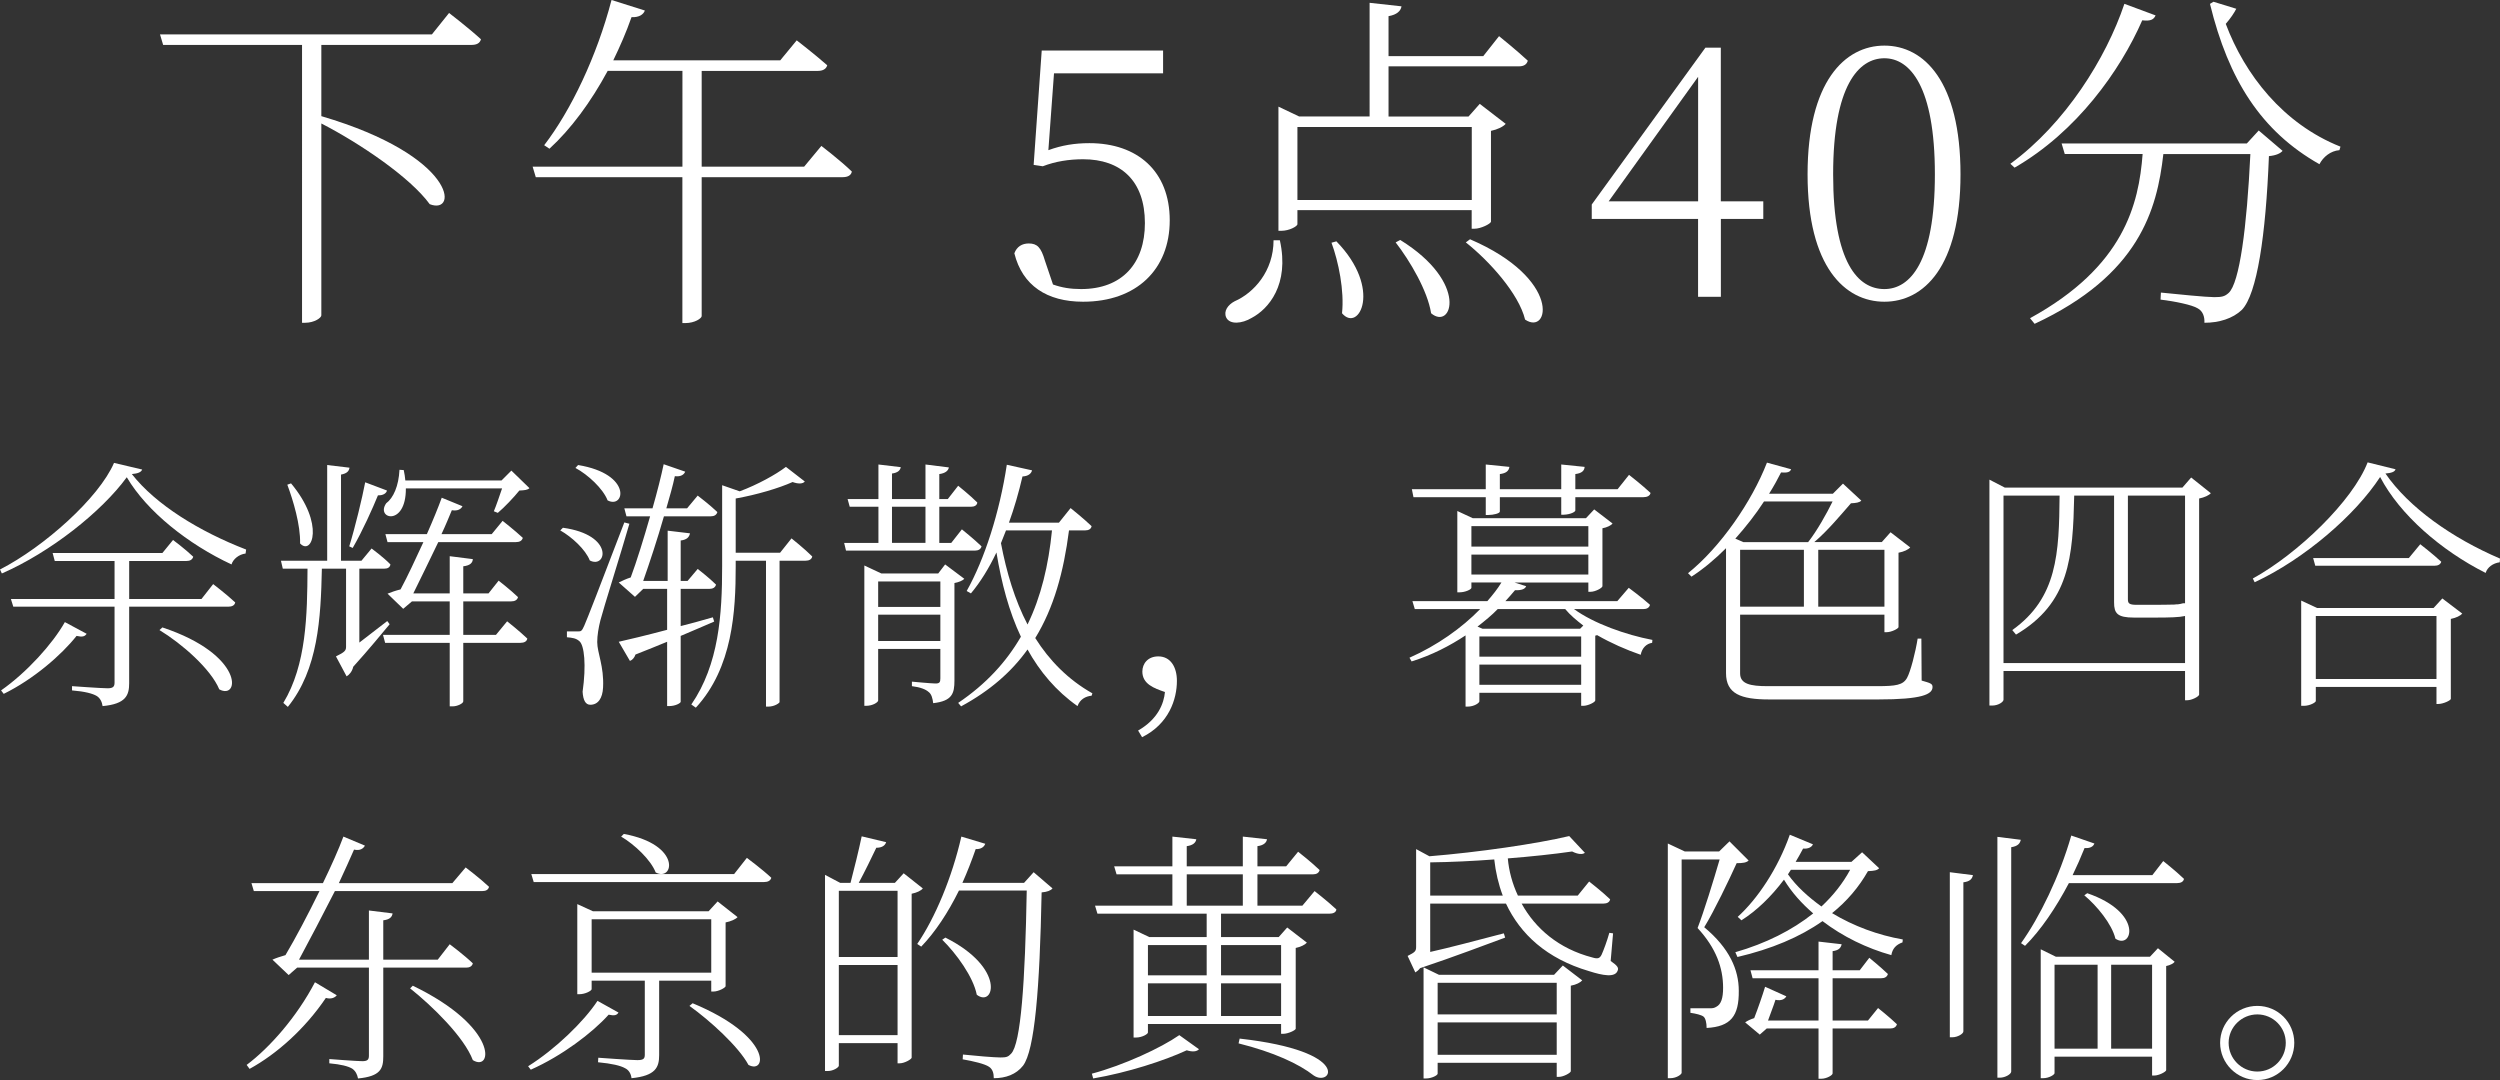
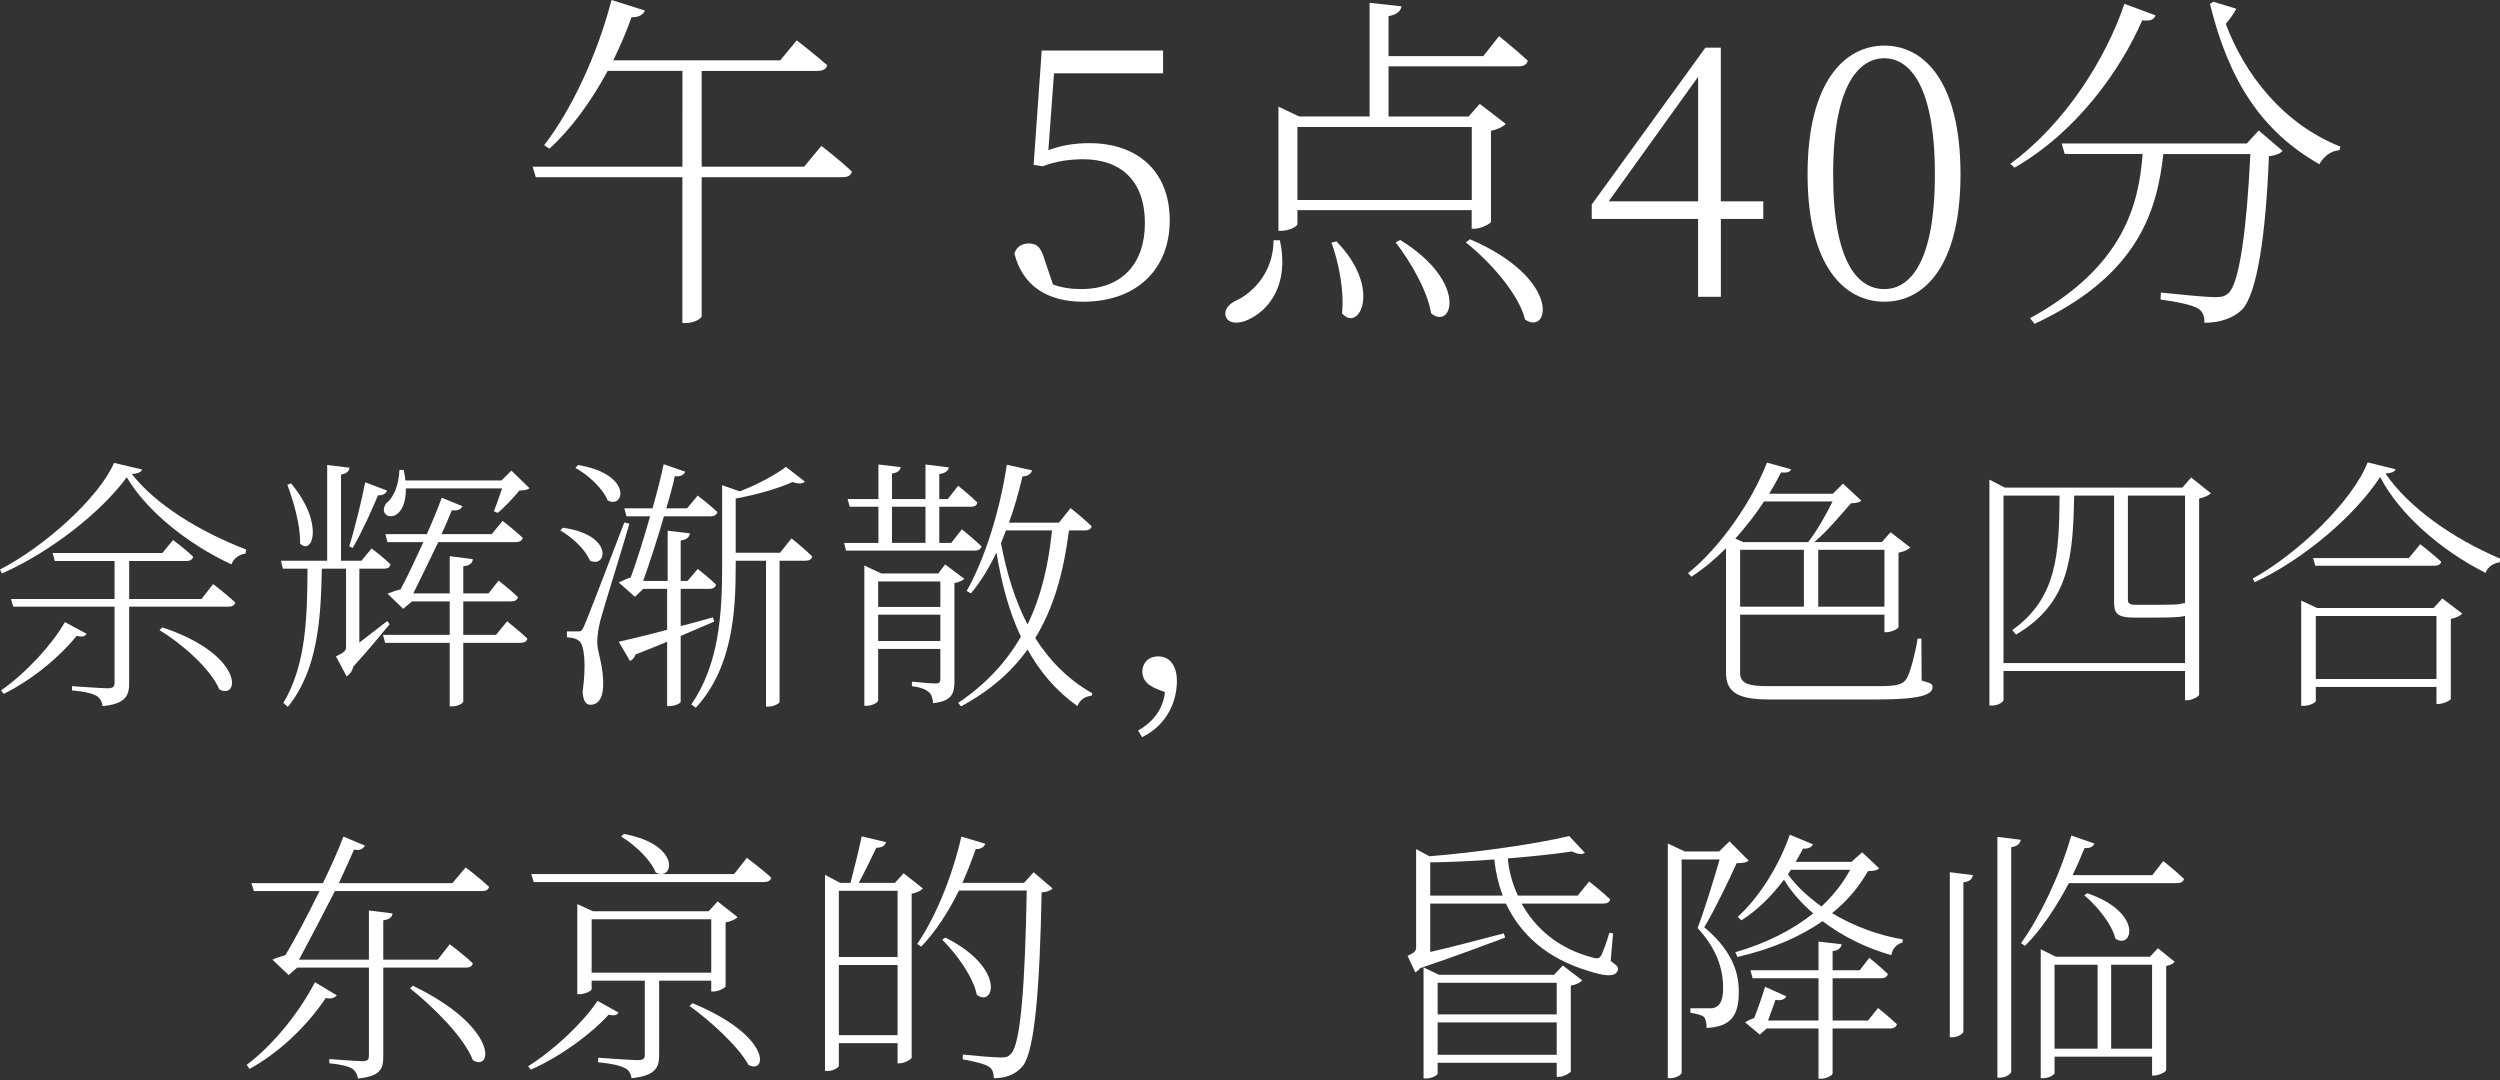
<svg xmlns="http://www.w3.org/2000/svg" id="_レイヤー_2" data-name="レイヤー 2" viewBox="0 0 470.3 203.18">
  <rect x="0" y="0" width="470.3" height="203.18" fill="#333333" stroke="none" />
  <defs>
    <style>
      .cls-1 {
        fill: #fff;
        stroke-width: 0px;
      }
    </style>
  </defs>
  <g id="_0430修正" data-name="0430修正">
    <g>
      <g>
-         <path class="cls-1" d="M84.48,2.44s3.7,2.84,6,4.95c-.2.73-.79,1.06-1.78,1.06h-28.25v13.4c25.54,7.52,25.8,18.68,20.39,16.56-3.7-5.08-13.2-11.48-20.39-15.18v36.1c0,.46-1.32,1.39-3.04,1.39h-.59V8.45h-26.13l-.59-1.98h51.15l3.23-4.03Z" />
        <path class="cls-1" d="M154.51,27.45s3.56,2.71,5.74,4.82c-.13.73-.79,1.06-1.72,1.06h-26.53v26.13c0,.4-1.25,1.32-3.1,1.32h-.53v-27.45h-27.58l-.59-1.98h28.18V13.33h-14.06c-3.17,5.87-6.93,10.96-10.96,14.65l-.99-.66c5.02-6.53,9.9-16.7,12.67-27.32l6.27,1.98c-.26.73-1.06,1.32-2.51,1.25-.99,2.84-2.18,5.54-3.43,8.12h31.41l3.1-3.76s3.5,2.71,5.74,4.69c-.2.73-.86,1.06-1.78,1.06h-21.84v18.02h19.27l3.23-3.89Z" />
        <path class="cls-1" d="M197.22,28.25c2.51-.92,4.95-1.32,7.72-1.32,9.04,0,15.11,5.28,15.11,14.52s-6.27,15.31-16.3,15.31c-6.8,0-11.42-3.04-12.93-9.11.46-1.25,1.45-1.85,2.71-1.85,1.58,0,2.31.73,3.04,3.23l1.52,4.49c1.65.59,3.3.86,5.28.86,7.72,0,12.01-4.82,12.01-12.41,0-7.99-4.55-12.01-11.62-12.01-2.64,0-5.21.4-7.59,1.32l-1.72-.26,1.52-21.51h22.83v4.29h-20.52l-1.06,14.45Z" />
        <path class="cls-1" d="M240.77,45.21c1.85,8.38-2.18,12.94-5.28,14.58-1.85,1.12-4.16,1.32-4.82-.07-.53-1.19.33-2.38,1.58-3.04,3.63-1.58,7.33-5.68,7.33-11.48h1.19ZM244.07,39.53v2.64c0,.4-1.52,1.25-3.04,1.25h-.53v-23.36l3.89,1.85h13.26V.53l6,.66c-.13.86-.86,1.58-2.44,1.85v7.52h17.82l2.97-3.76s3.37,2.71,5.41,4.62c-.2.73-.79,1.06-1.65,1.06h-24.55v9.44h15.05l2.11-2.38,4.88,3.76c-.46.53-1.52,1.06-2.77,1.32v17.09c-.07.4-1.91,1.32-3.1,1.32h-.53v-3.5h-32.8ZM244.07,23.89v13.73h32.8v-13.73h-32.8ZM251.4,45.4c8.71,8.91,4.22,17.29,1.06,13.53.46-4.22-.66-9.7-1.98-13.27l.92-.26ZM263.41,45.14c13,8.05,9.7,17.09,5.81,13.79-.66-4.22-3.96-9.83-6.67-13.33l.86-.46ZM276.54,45.01c17.36,7.46,14.92,18.21,10.36,15.11-1.19-4.88-6.73-11.02-11.15-14.52l.79-.59Z" />
        <path class="cls-1" d="M331.72,41.18h-7.99v14.65h-4.29v-14.65h-20v-2.71l21.38-29.5h2.9v28.91h7.99v3.3ZM319.45,37.88V14.45l-16.83,23.43h16.83Z" />
        <path class="cls-1" d="M368.81,32.8c0,17.42-6.93,23.96-14.32,23.96s-14.45-6.53-14.45-23.96,7-24.22,14.45-24.22,14.32,6.73,14.32,24.22ZM354.49,54.38c4.82,0,9.5-5.02,9.5-21.58s-4.69-21.84-9.5-21.84-9.64,5.08-9.64,21.84,4.75,21.58,9.64,21.58Z" />
        <path class="cls-1" d="M405.51,2.9c-.33.73-.86,1.12-2.51.92-4.16,9.5-12.34,20.99-24.02,27.72l-.79-.73c10.3-7.52,18.02-19.86,21.45-30.09l5.87,2.18ZM424.91,24.55l4.49,3.83c-.4.46-1.19.86-2.57.99-.59,14.98-2.24,25.94-5.08,28.91-1.72,1.65-4.29,2.44-7.06,2.44.07-1.06-.26-2.18-1.25-2.71-1.06-.66-4.29-1.32-7-1.65l.07-1.32c3.17.33,8.58.86,10.03.86s1.98-.13,2.71-.79c2.05-1.85,3.43-12.34,4.09-26.13h-16.37c-1.19,10.49-4.55,22.77-24.22,31.94l-.86-1.06c17.69-9.7,20.46-21.45,21.18-30.89h-14.65l-.59-1.98h34.84l2.24-2.44ZM420.69,1.65c-.4.79-1.06,1.78-1.98,2.84,3.56,9.5,10.76,18.81,21.58,23.1l-.2.66c-1.65.13-3.04,1.25-3.76,2.64-10.96-6.2-17.09-15.84-20.59-30.16l.66-.4,4.29,1.32Z" />
      </g>
      <g>
        <path class="cls-1" d="M26.75,88.33c-.2.5-.8.75-1.95.85,4.5,5.75,12.7,10.8,21.5,14.2l-.1.75c-1.25.15-2.35,1.05-2.65,2.05-8.15-3.8-15.9-9.95-19.7-16.4-4.75,6.5-14.35,14.1-23.5,18.1l-.35-.75c8.3-4.25,18.6-13.45,21.45-20.05l5.3,1.25ZM16.3,119.23c-.35.5-.75.65-1.9.4-2.85,3.6-8.1,8.15-13.7,10.9l-.5-.65c4.8-3.35,9.7-8.75,12-12.85l4.1,2.2ZM40.1,109.88s2.55,1.95,4.15,3.45c-.1.55-.6.8-1.3.8h-18.65v14.4c0,2.25-.6,3.9-5,4.3-.1-.75-.45-1.5-1.1-1.9-.75-.45-2.2-.85-4.65-1.05v-.8s5.55.4,6.7.4c1,0,1.3-.3,1.3-1.05v-14.3H2.5l-.45-1.45h19.5v-7.15h-11.25l-.4-1.5h20.65l2-2.45s2.35,1.75,3.8,3.15c-.15.55-.6.8-1.25.8h-10.8v7.15h13.6l2.2-2.8ZM30.55,118.03c15.5,5.15,14.55,13.75,10.7,11.65-1.6-3.85-7.05-8.6-11.25-11.15l.55-.5Z" />
        <path class="cls-1" d="M73.3,117.43c-1.25,1.5-3.95,4.8-6.85,8-.2.95-.85,1.6-1.25,1.8l-2-3.75c1.65-.8,1.9-1.1,1.9-1.8v-14.7h-4.55c-.2,9.35-.7,18.95-6.4,26l-.85-.75c4.35-7.2,4.5-16.5,4.55-25.25h-4.65l-.35-1.5h8.7v-18l4.2.5c-.1.7-.55,1.1-1.6,1.3v16.2h3.85l1.9-2.3s2.25,1.65,3.55,3c-.1.55-.5.8-1.2.8h-4.65v13.9c1.6-1.25,3.4-2.6,5.25-4.05l.45.6ZM54.75,90.93c6.4,7.65,3.95,13.7,1.7,11.3.1-3.45-1.3-8.1-2.4-11.05l.7-.25ZM65.7,102.78c1.1-3.55,2.45-9.15,3-12.05l4.1,1.55c-.1.45-.65.95-1.7.9-1,2.45-2.85,6.6-4.75,9.9l-.65-.3ZM95.4,116.88s2.35,1.85,3.8,3.25c-.1.55-.6.8-1.3.8h-10.75v11c0,.4-1.1.95-2,.95h-.55v-11.95h-12.15l-.4-1.5h12.55v-6.3h-7.1l-1.65,1.4-2.95-2.85c.6-.25,1.6-.6,2.45-.8,1.3-2.4,2.85-5.75,4.3-8.9h-6.75l-.4-1.5h7.8c1.15-2.6,2.15-5.05,2.8-6.85l3.9,1.6c-.25.5-.85.95-2,.75-.5,1.2-1.15,2.8-1.95,4.5h9.45l2.05-2.5s2.3,1.8,3.8,3.2c-.15.55-.6.8-1.3.8h-14.6c-1.55,3.25-3.35,6.9-4.7,9.65h6.85v-7l4.35.55c-.05.7-.5,1.2-1.8,1.35v5.1h4.75l1.9-2.4s2.25,1.75,3.65,3.1c-.15.55-.6.8-1.3.8h-9v6.3h6.15l2.1-2.55ZM76.35,91.88c.05,7.25-5.75,5.75-3.7,2.8,1.35-1,2.35-3.25,2.5-6.3l.8.05c.15.7.25,1.35.3,1.95h18.1l1.85-1.85,3.4,3.3c-.35.35-.9.4-1.9.45-1,1.25-2.85,3.2-4.05,4.2l-.75-.3c.45-1.05,1.05-2.85,1.55-4.3h-18.1Z" />
        <path class="cls-1" d="M105.9,99.28c9.75,1.35,8.2,7.8,5.05,6.15-.8-2.05-3.35-4.4-5.55-5.65l.5-.5ZM118.4,98.53c-1.6,5.55-4.9,16-5.45,18.15-.35,1.4-.6,2.85-.6,4.1,0,2.05,1.3,4.55,1.1,8.55-.1,2.05-.95,3.25-2.4,3.25-.9,0-1.35-.85-1.45-2.45.7-4.95.35-8.8-.65-9.55-.6-.5-1.2-.6-2.3-.7v-1.1h2.1c.5,0,.7,0,1.15-1.05q.75-1.65,7.55-19.45l.95.25ZM108.75,87.48c10.3,1.7,8.75,8.35,5.55,6.65-.85-2.2-3.7-4.85-6.05-6.1l.5-.55ZM134.35,116.93c-1.7.75-3.85,1.65-6.3,2.7v12.4c0,.2-.9.8-2.2.8h-.35v-12.1c-1.8.75-3.8,1.55-5.95,2.4-.2.6-.6,1.05-1.05,1.2l-2.1-3.6c1.8-.4,5.15-1.2,9.1-2.25v-7.7h-4.5l-1.55,1.5-3.05-2.7c.6-.3,1.45-.7,2.25-.95,1.1-2.95,2.45-7.3,3.65-11.5h-4.45l-.4-1.5h5.3c.9-3.15,1.65-6.15,2.1-8.3l4.05,1.4c-.2.5-.75,1-1.95.85-.35,1.7-.95,3.8-1.6,6.05h3.9l2-2.4s2.3,1.75,3.7,3.1c-.15.55-.6.8-1.25.8h-8.8c-1.2,4.2-2.7,8.75-3.9,12.15h4.6v-9.45l4.2.5c-.15.7-.55,1.2-1.75,1.35v7.6h1.3l1.9-2.25s2.15,1.65,3.45,2.95c-.15.55-.6.8-1.25.8h-5.4v7c1.95-.5,4-1.05,6.05-1.65l.25.8ZM148.9,101.28s2.45,1.95,3.9,3.4c-.1.55-.6.8-1.25.8h-4.9v26.6c0,.15-.9.85-2.15.85h-.4v-27.45h-5.7v1.05c0,8.4-.55,19.05-7.5,26.6l-.85-.6c5.2-7.55,5.8-16.95,5.8-26v-15.25l3.3,1.15c3.35-1.25,6.8-3.15,8.7-4.6l3.55,2.75c-.35.45-1.2.5-2.3.1-2.55,1.15-6.75,2.4-10.7,3.1v10.2h8.35l2.15-2.7Z" />
        <path class="cls-1" d="M180.95,99.58s2.3,1.85,3.7,3.2c-.15.55-.6.8-1.25.8h-24.25l-.35-1.45h6.45v-6.8h-5.4l-.4-1.45h5.8v-6.5l4.2.5c-.1.6-.55,1.05-1.65,1.2v4.8h6.3v-6.5l4.4.55c-.1.6-.65,1.1-1.8,1.25v4.7h1.6l1.95-2.5s2.25,1.8,3.6,3.15c-.05.55-.55.8-1.2.8h-5.95v6.8h2.25l2-2.55ZM181.4,108.88c-.3.35-1.05.65-1.85.8v18.35c0,2.4-.4,3.85-4,4.25-.1-.85-.3-1.7-.85-2.1-.55-.5-1.55-.9-3.15-1.1v-.85s3.65.35,4.45.35c.75,0,.9-.25.9-.95v-5.55h-11.7v9.7c0,.3-.95,1-2.3,1h-.3v-26.4l3.2,1.5h10.7l1.3-1.7,3.6,2.7ZM165.2,109.38v4.8h11.7v-4.8h-11.7ZM176.9,120.58v-4.95h-11.7v4.95h11.7ZM167.8,102.13h6.3v-6.8h-6.3v6.8ZM201.1,99.78c-1,7.8-2.85,14.55-6.35,20.25,2.65,4.2,6.15,7.8,10.75,10.4l-.15.45c-1.15.1-2.2.7-2.65,1.95-4.05-2.85-7.1-6.5-9.4-10.65-3,4.2-7.05,7.75-12.5,10.7l-.55-.65c5.25-3.55,9.05-7.7,11.8-12.45-2.25-4.75-3.65-10.1-4.6-15.85-1.4,2.95-3,5.55-4.8,7.7l-.8-.45c3.35-5.95,6.2-14.8,7.55-23.75l4.75,1.05c-.15.6-.7,1.1-1.8,1.15-.7,3-1.55,5.95-2.55,8.7h9.4l2.2-2.75s2.5,2,3.95,3.4c-.1.55-.55.8-1.25.8h-3ZM189.25,99.78c-.3.8-.65,1.6-.95,2.4,1.05,5.5,2.6,10.7,5,15.3,2.55-5.25,3.95-11.15,4.6-17.7h-8.65Z" />
        <path class="cls-1" d="M214.1,137.43c3.75-2.15,4.85-5.1,5.05-7.25-2.05-.7-4.25-1.5-4.25-3.85,0-1.5,1.05-2.85,3-2.85,2.3,0,3.5,2,3.5,4.6,0,3.45-1.5,8.1-6.55,10.6l-.75-1.25Z" />
-         <path class="cls-1" d="M296.1,114.58c3.7,2.7,9.75,4.85,14.75,5.8l-.05.55c-1.05.15-1.9.95-2.15,2.25-2.75-.95-5.6-2.2-8.2-3.7-.1.05-.2.05-.35.1v12.2c-.05.35-1.4,1-2.25,1h-.4v-2.45h-19.15v1.6c0,.3-.95,1-2.25,1h-.35v-13.4c-2.95,1.95-6.3,3.7-10.15,4.9l-.4-.7c5.2-2.3,9.85-5.6,13.3-9.15h-12.3l-.45-1.5h14.1c1.05-1.2,1.95-2.35,2.65-3.5h-5.65v1c0,.3-1.15.85-2.25.85h-.4v-15.3l2.9,1.35h21.3l1.55-1.65,3.45,2.65c-.25.35-1.05.75-1.9.9v10.9c-.05.35-1.35,1.05-2.25,1.05h-.4v-1.75h-13.9l2.2.7c-.2.5-.8.8-2.1.75-.55.65-1.15,1.35-1.8,2.05h21.05l2.15-2.5s2.45,1.8,4,3.2c-.15.55-.6.8-1.25.8h-13.05ZM265.9,93.53l-.3-1.5h13.9v-4.65l4.45.45c-.1.7-.55,1.2-1.8,1.35v2.85h11.55v-4.65l4.4.45c-.05.7-.5,1.2-1.75,1.35v2.85h7.95l2.15-2.7s2.5,1.95,4.05,3.4c-.1.55-.65.8-1.35.8h-12.8v2.5c0,.25-.85.75-2.2.8h-.45v-3.3h-11.55v2.7c0,.35-1.2.65-2.2.65h-.45v-3.35h-13.6ZM276.8,98.98v3.85h22v-3.85h-22ZM276.8,108.08h22v-3.75h-22v3.75ZM297.85,117.68c-1.3-1-2.5-2-3.4-3.1h-12.7c-1.1,1.15-2.4,2.2-3.8,3.3l.95.4h18.35l.6-.6ZM297.45,119.73h-19.15v3.8h19.15v-3.8ZM297.45,128.83v-3.8h-19.15v3.8h19.15Z" />
        <path class="cls-1" d="M361.5,128.03c1.55.45,2.05.55,2.05,1.2,0,1.4-2,2.35-10.2,2.35h-20.55c-5.3,0-8.1-1.05-8.1-4.95v-23.5c-2.05,2.05-4.25,3.9-6.5,5.35l-.65-.65c6.1-4.9,12-13.45,14.85-20.8l4.55,1.25c-.2.5-.65.7-1.9.6-.65,1.3-1.4,2.65-2.25,4h12l1.9-1.9,3.45,3.2c-.35.35-.95.45-1.95.5-1.75,2-4.45,5.25-6.9,7.3h12.7l1.65-1.85,3.7,2.85c-.35.4-1.15.8-2.2,1v14c-.05.3-1.35.95-2.25.95h-.4v-3.3h-27.15v11.05c0,2,1.95,2.4,5.15,2.4h20.65c3.5,0,4.85-.2,5.6-1.55.65-1.15,1.6-4.85,2-7.4h.7l.05,7.9ZM331.85,94.33c-1.55,2.4-3.4,4.75-5.4,7l1.5.65h12.2c1.65-2.1,3.45-5.3,4.6-7.65h-12.9ZM327.35,114.13h12v-10.7h-12v10.7ZM342.05,103.43v10.7h12.45v-10.7h-12.45Z" />
        <path class="cls-1" d="M415.9,92.78c-.35.4-1.2.8-2.2,1v36.9c-.05.35-1.35,1.05-2.25,1.05h-.4v-5.5h-34.15v5.4c0,.4-.95,1.1-2.15,1.1h-.5v-42.5l2.9,1.5h33.4l1.65-1.9,3.7,2.95ZM411.05,124.73v-8.85c-1.1.25-2.85.3-5.65.3h-3.95c-3.15,0-3.75-.8-3.75-2.85v-20.1h-7.5c-.25,11.6-.85,20.2-10.95,26.15l-.7-.85c8.5-6.05,8.8-14.45,8.9-25.3h-10.55v31.5h34.15ZM400.3,93.23v19.5c0,.75.2,1.05,1.65,1.05h3.65c1.5,0,2.9-.05,3.45-.05.3-.05.5-.05.7-.05.3-.05.65-.1.95-.2h.35v-20.25h-10.75Z" />
        <path class="cls-1" d="M450.65,88.28c-.15.5-.8.7-1.9.8,4.4,6.4,12.55,12.15,21.55,16l-.05.7c-1.25.15-2.35.95-2.65,2-8.35-4.2-16.15-10.95-19.85-18.05-4.65,7.15-14.25,15.45-23.6,19.8l-.35-.7c8.45-4.65,18.8-14.6,21.6-21.85l5.25,1.3ZM459.45,112.58l3.75,2.85c-.35.4-1.15.8-2.15,1v15.05c-.05.3-1.45.95-2.35.95h-.35v-3.2h-22.7v2.65c0,.25-1.1.9-2.25.9h-.5v-19.8l3,1.4h21.9l1.65-1.8ZM455.3,102.38s2.4,1.85,3.95,3.3c-.15.5-.6.75-1.3.75h-22.4l-.4-1.45h18l2.15-2.6ZM458.35,127.73v-11.85h-22.7v11.85h22.7Z" />
        <path class="cls-1" d="M63.35,187.23c-.3.4-1,.8-2.05.5-3.95,5.85-9.25,10.55-14.35,13.35l-.55-.75c4.35-3.25,9.45-9.05,12.85-15.55l4.1,2.45ZM87.6,163.18s2.7,2.05,4.4,3.65c-.15.55-.55.8-1.3.8h-27.7c-2.25,4.4-4.8,9.3-6.75,12.9h13.15v-9.25l4.45.55c-.1.7-.55,1.15-1.75,1.3v7.4h10.25l2.25-2.9s2.75,2.05,4.35,3.6c-.15.55-.6.8-1.25.8h-15.6v16.7c0,2.3-.5,3.75-4.75,4.15-.15-.75-.45-1.4-1.1-1.85-.75-.45-2.1-.8-4.3-1v-.8s5.2.4,6.2.4,1.25-.3,1.25-1.05v-16.55h-13.5l-1.6,1.4-3.05-2.9c.65-.3,1.6-.6,2.45-.85,1.9-3.2,4.25-7.65,6.4-12.05h-12.35l-.45-1.5h13.45c1.6-3.3,3-6.45,3.85-8.75l4.05,1.7c-.3.55-.9,1-2.05.75-.7,1.65-1.75,3.9-2.85,6.3h21.35l2.5-2.95ZM77.65,185.43c16.25,7.85,15,16.3,11.3,14-1.65-4.35-7.6-10.15-11.8-13.5l.5-.5Z" />
        <path class="cls-1" d="M116.35,190.48c-.3.5-.75.65-1.85.4-3.1,3.45-8.8,7.75-14.65,10.35l-.5-.65c5.05-3.15,10.5-8.4,13.05-12.3l3.95,2.2ZM140.5,161.38s2.9,2.15,4.6,3.75c-.15.55-.65.8-1.35.8h-43.35l-.45-1.5h38.15l2.4-3.05ZM124,184.48v14c0,2.3-.65,3.9-5.2,4.35-.1-.85-.5-1.55-1.25-1.9-.8-.45-2.4-.85-5.05-1.1l.05-.85s6.15.45,7.35.45c1.1,0,1.4-.25,1.4-1v-13.95h-10v1.6c0,.3-1.2.95-2.3.95h-.4v-16.95l2.95,1.35h21.75l1.7-1.85,3.75,2.95c-.35.4-1.25.8-2.25,1v12c-.05.3-1.35,1-2.3,1h-.4v-2.05h-9.8ZM133.8,182.98v-10.05h-22.5v10.05h22.5ZM117.35,156.88c10.95,2,9.4,9.05,6,7.25-.9-2.35-3.95-5.25-6.5-6.75l.5-.5ZM130.3,188.73c15.05,6.25,13.95,13.45,10.5,11.6-1.85-3.45-7.25-8.35-11.1-11.1l.6-.5Z" />
        <path class="cls-1" d="M173.6,167.13c-.3.4-1.1.8-2.1,1v30.85c-.05.3-1.35,1.05-2.25,1.05h-.4v-3.8h-11.05v4.25c0,.3-1,1-2.1,1h-.5v-36.9l2.85,1.5h1.95c.65-2.5,1.55-6.1,2.1-8.75l4.6,1.1c-.2.65-.8,1.05-1.85,1.05-.9,1.9-2.2,4.55-3.3,6.6h6.8l1.65-1.8,3.6,2.85ZM157.8,167.58v12.45h11.05v-12.45h-11.05ZM168.85,194.73v-13.2h-11.05v13.2h11.05ZM198,167.13c-.35.4-.95.65-2.05.75-.35,18.15-1.3,29.7-3.5,32.6-1.3,1.65-3.25,2.35-5.5,2.35,0-.9-.2-1.7-.9-2.15-.8-.55-2.95-1.05-4.95-1.4l.05-.9c2.3.25,5.95.55,7.05.55s1.45-.1,2-.7c1.85-1.85,2.65-13.6,2.95-30.7h-12.75c-2.05,4.15-4.45,7.8-7.1,10.55l-.75-.5c3.35-4.9,6.55-12.5,8.3-20.2l4.5,1.35c-.2.55-.75,1.05-1.8,1-.75,2.15-1.6,4.35-2.5,6.35h11.6l1.8-2,3.55,3.05ZM177.85,176.38c11.45,5.75,9.15,13.25,5.9,10.75-.65-3.35-3.85-7.75-6.5-10.35l.6-.4Z" />
-         <path class="cls-1" d="M205.4,201.98c6-1.6,13-4.85,16.45-7.25l3.7,2.65c-.4.45-1.2.55-2.3.2-4.2,1.95-11.15,4.2-17.6,5.3l-.25-.9ZM247.3,167.63s2.5,1.95,4.1,3.45c-.05.55-.6.8-1.3.8h-20.4v4.4h10.85l1.6-1.8,3.7,2.85c-.35.4-1.15.8-2.1,1v15.2c-.05.3-1.45.95-2.35.95h-.4v-1.85h-25.05v1.6c0,.3-1.1.95-2.25.95h-.45v-20.3l2.95,1.4h10.8v-4.4h-20.55l-.45-1.5h14.55v-5.9h-10.5l-.45-1.5h10.95v-5.6l4.5.5c-.1.65-.65,1.15-1.8,1.3v3.8h10.55v-5.6l4.55.5c-.1.65-.65,1.15-1.8,1.3v3.8h5.4l2.25-2.75s2.5,1.95,4.05,3.45c-.15.55-.6.8-1.25.8h-10.45v5.9h8.45l2.3-2.75ZM215.95,177.78v5.7h11.05v-5.7h-11.05ZM215.95,191.13h11.05v-6.15h-11.05v6.15ZM223.25,170.38h10.55v-5.9h-10.55v5.9ZM229.7,177.78v5.7h11.3v-5.7h-11.3ZM241,191.13v-6.15h-11.3v6.15h11.3ZM233.2,195.38c21.4,2.4,17.25,9.15,13.95,6.95-2.8-2.2-7.55-4.4-14.15-6.05l.2-.9Z" />
        <path class="cls-1" d="M303,180.78c1.3.9,1.55,1.3,1.3,1.85-.5,1.3-2.75.9-5.4.05-7.95-2.35-12.9-6.95-15.6-12.7h-14.25v9.1c3.6-.8,8.7-2.15,13.85-3.5l.25.8c-3.55,1.3-9.55,3.6-16,5.75-.3.4-.65.65-.9.8l-1.45-3.1c1.4-.7,1.6-.9,1.6-1.7v-18.4l2.5,1.35c9.25-.75,20.2-2.35,26.3-3.8l2.95,3.15c-.45.35-1.3.3-2.4-.25-3.45.5-7.65.95-12.1,1.3.2,2.35.85,4.75,1.9,7h11.25l2.15-2.65s2.45,1.9,3.95,3.35c-.1.55-.6.8-1.25.8h-15.4c2.55,4.65,6.95,8.5,13.35,10.15,1,.3,1.35.15,1.7-.55.4-.9,1-2.5,1.45-4.1l.7.1-.45,5.2ZM294,181.63l3.65,2.8c-.35.4-1.1.8-2.15,1v16.1c-.05.3-1.35,1.05-2.25,1.05h-.4v-2.65h-22.4v2.05c0,.3-1.1.9-2.2.9h-.45v-20.9l2.9,1.4h21.65l1.65-1.75ZM282.7,168.48c-.8-2.1-1.35-4.45-1.6-6.8-4,.3-8.1.5-12.05.55v6.25h13.65ZM270.45,184.88v5.95h22.4v-5.95h-22.4ZM292.85,198.43v-6.1h-22.4v6.1h22.4Z" />
        <path class="cls-1" d="M328.95,161.88c-.4.4-1.1.5-2.25.5-1.4,3.1-4.25,9.05-6.1,12.05,4.75,3.95,6.5,8,6.5,11.95.05,4.75-1.5,6.75-6.05,7,0-.95-.2-1.85-.6-2.15-.4-.3-1.4-.55-2.45-.7v-.85h3.7c.5,0,.8-.05,1.2-.3.85-.45,1.25-1.55,1.25-3.55,0-3.75-1.3-7.45-4.8-11.25,1.2-3.1,3-8.95,4.15-12.9h-7.15v40.15c0,.25-.9,1-2.15,1h-.45v-44.15l3.2,1.5h6.45l1.95-1.9,3.6,3.6ZM353.5,163.33c-.35.4-.9.5-2.1.55-1.7,3-3.95,5.65-6.75,7.9,4.05,2.45,8.7,4.15,13.3,4.95l-.05.55c-1.25.45-1.9,1.2-2.1,2.4-4.65-1.3-9.15-3.5-12.95-6.4-4.25,3-9.6,5.25-16,6.75l-.4-.9c5.75-1.65,10.7-4.15,14.65-7.3-2.15-1.85-4.05-3.95-5.5-6.35-2.4,3.2-5.15,5.85-8,7.65l-.7-.65c3.7-3.35,7.55-9.05,9.8-15.45l4.35,1.8c-.2.5-.85.9-1.85.8-.45.8-.9,1.7-1.4,2.5h10.5l2-1.8,3.2,3ZM353.3,189.63s2.15,1.7,3.55,3.05c-.15.55-.6.8-1.3.8h-10.8v8.45c0,.35-1.15,1-2.1,1h-.55v-9.45h-9.75l-1.3,1.15-2.75-2.3c.4-.3,1.05-.6,1.7-.8.7-1.8,1.6-4.4,2.05-5.9l4,1.8c-.3.5-.9.9-2.05.65-.35,1.15-.95,2.6-1.4,3.9h9.5v-7.95h-12.4l-.4-1.5h12.8v-5.4l4.35.5c-.15.7-.55,1.15-1.7,1.3v3.6h5.1l1.8-2.35s2.1,1.7,3.5,3.05c-.15.55-.6.8-1.3.8h-9.1v7.95h6.65l1.9-2.35ZM336.35,164.48c1.6,2.25,3.8,4.25,6.3,6.05,2.25-2.1,4.05-4.4,5.4-6.9h-11.15l-.55.85Z" />
        <path class="cls-1" d="M366.8,164.08l4.35.55c-.15.7-.55,1.2-1.8,1.35v28.05c0,.45-1.1,1.1-2.05,1.1h-.5v-31.05ZM375.75,157.43l4.4.55c-.15.7-.55,1.2-1.8,1.4v42.2c0,.5-1.15,1.15-2.1,1.15h-.5v-45.3ZM406.95,161.98s2.4,1.9,3.9,3.35c-.1.55-.6.8-1.3.8h-20.35c-2.45,4.65-5.25,8.8-8.25,11.8l-.75-.5c3.5-4.9,7.25-12.55,9.45-20.25l4.35,1.5c-.2.55-.8.95-1.85.85-.7,1.75-1.45,3.45-2.25,5.1h15l2.05-2.65ZM405.95,178.38l3.15,2.55c-.2.3-.85.65-1.6.8v19.6c-.05.3-1.35,1-2.25,1h-.4v-3.55h-18.35v3.1c0,.3-1.05.95-2.15.95h-.45v-24.25l2.85,1.4h17.7l1.5-1.6ZM386.5,197.28h8.1v-15.8h-8.1v15.8ZM392.65,168.03c10.65,3.65,8.5,10.7,5.3,8.55-.65-2.75-3.5-6.2-5.85-8.15l.55-.4ZM404.85,197.28v-15.8h-7.7v15.8h7.7Z" />
-         <path class="cls-1" d="M417.65,196.18c0-3.85,3.15-6.95,7-6.95s6.95,3.1,6.95,6.95-3.1,7-6.95,7-7-3.15-7-7ZM419.25,196.18c0,2.95,2.4,5.4,5.4,5.4s5.35-2.45,5.35-5.4-2.4-5.35-5.35-5.35-5.4,2.4-5.4,5.35Z" />
      </g>
    </g>
  </g>
</svg>